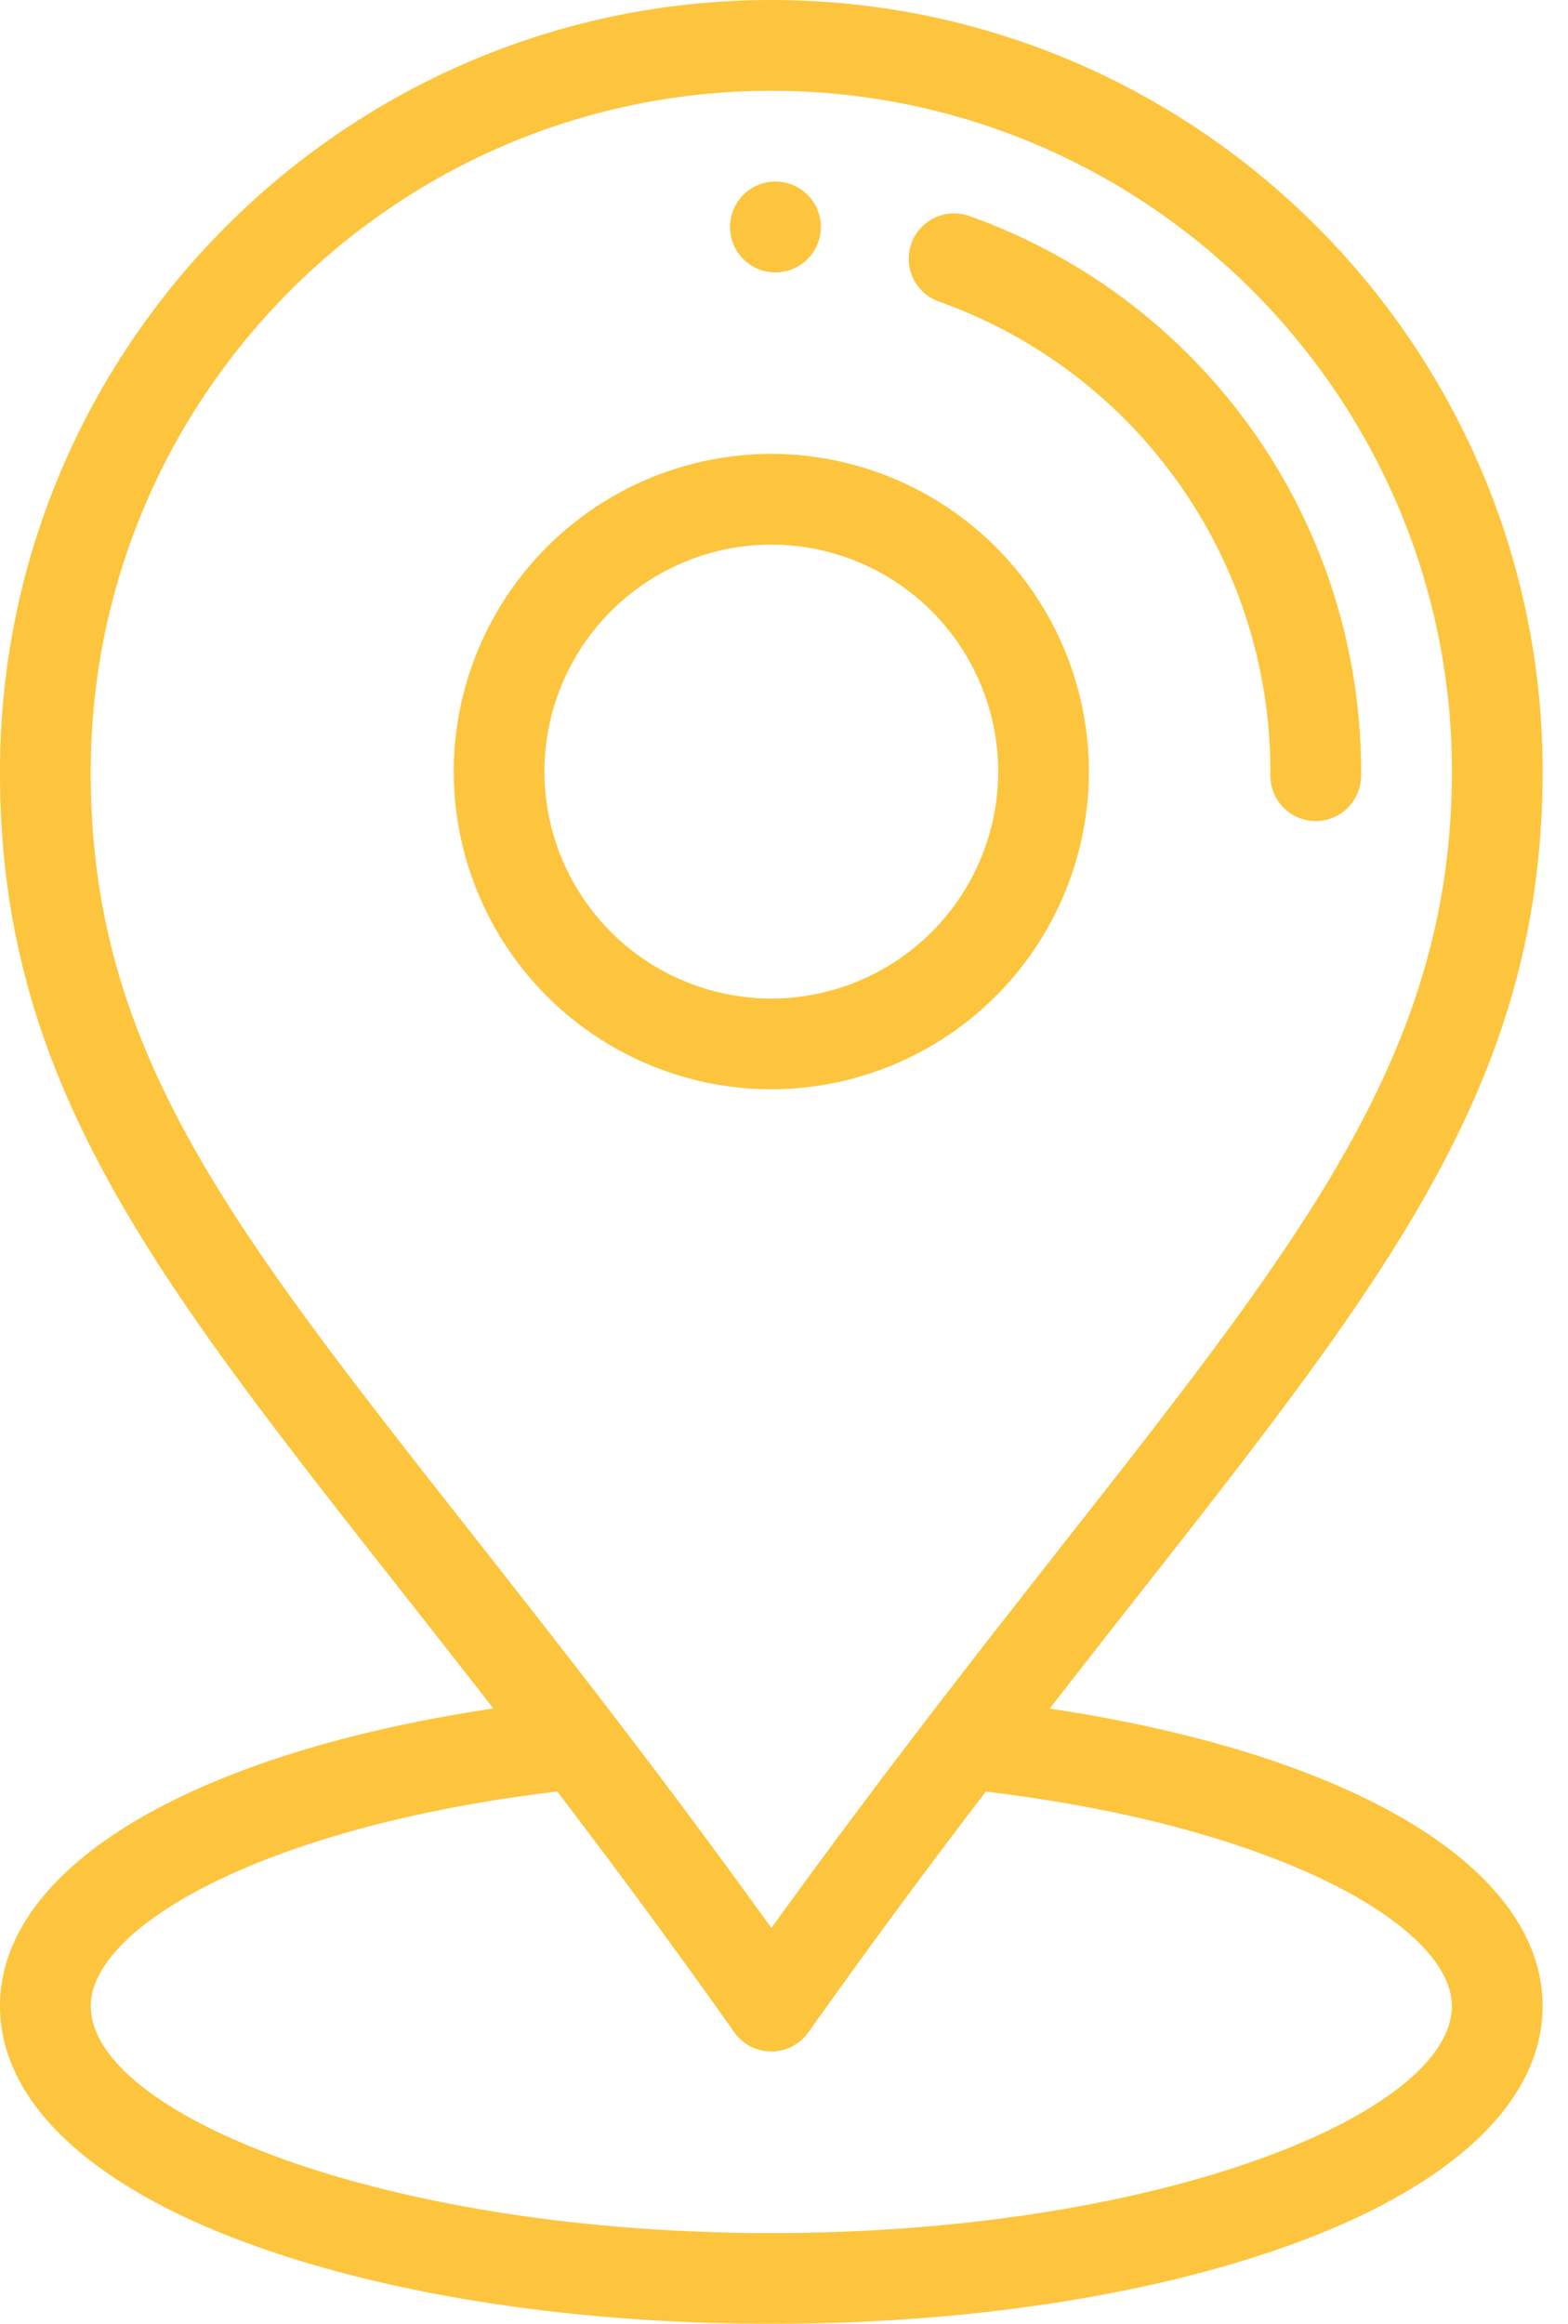
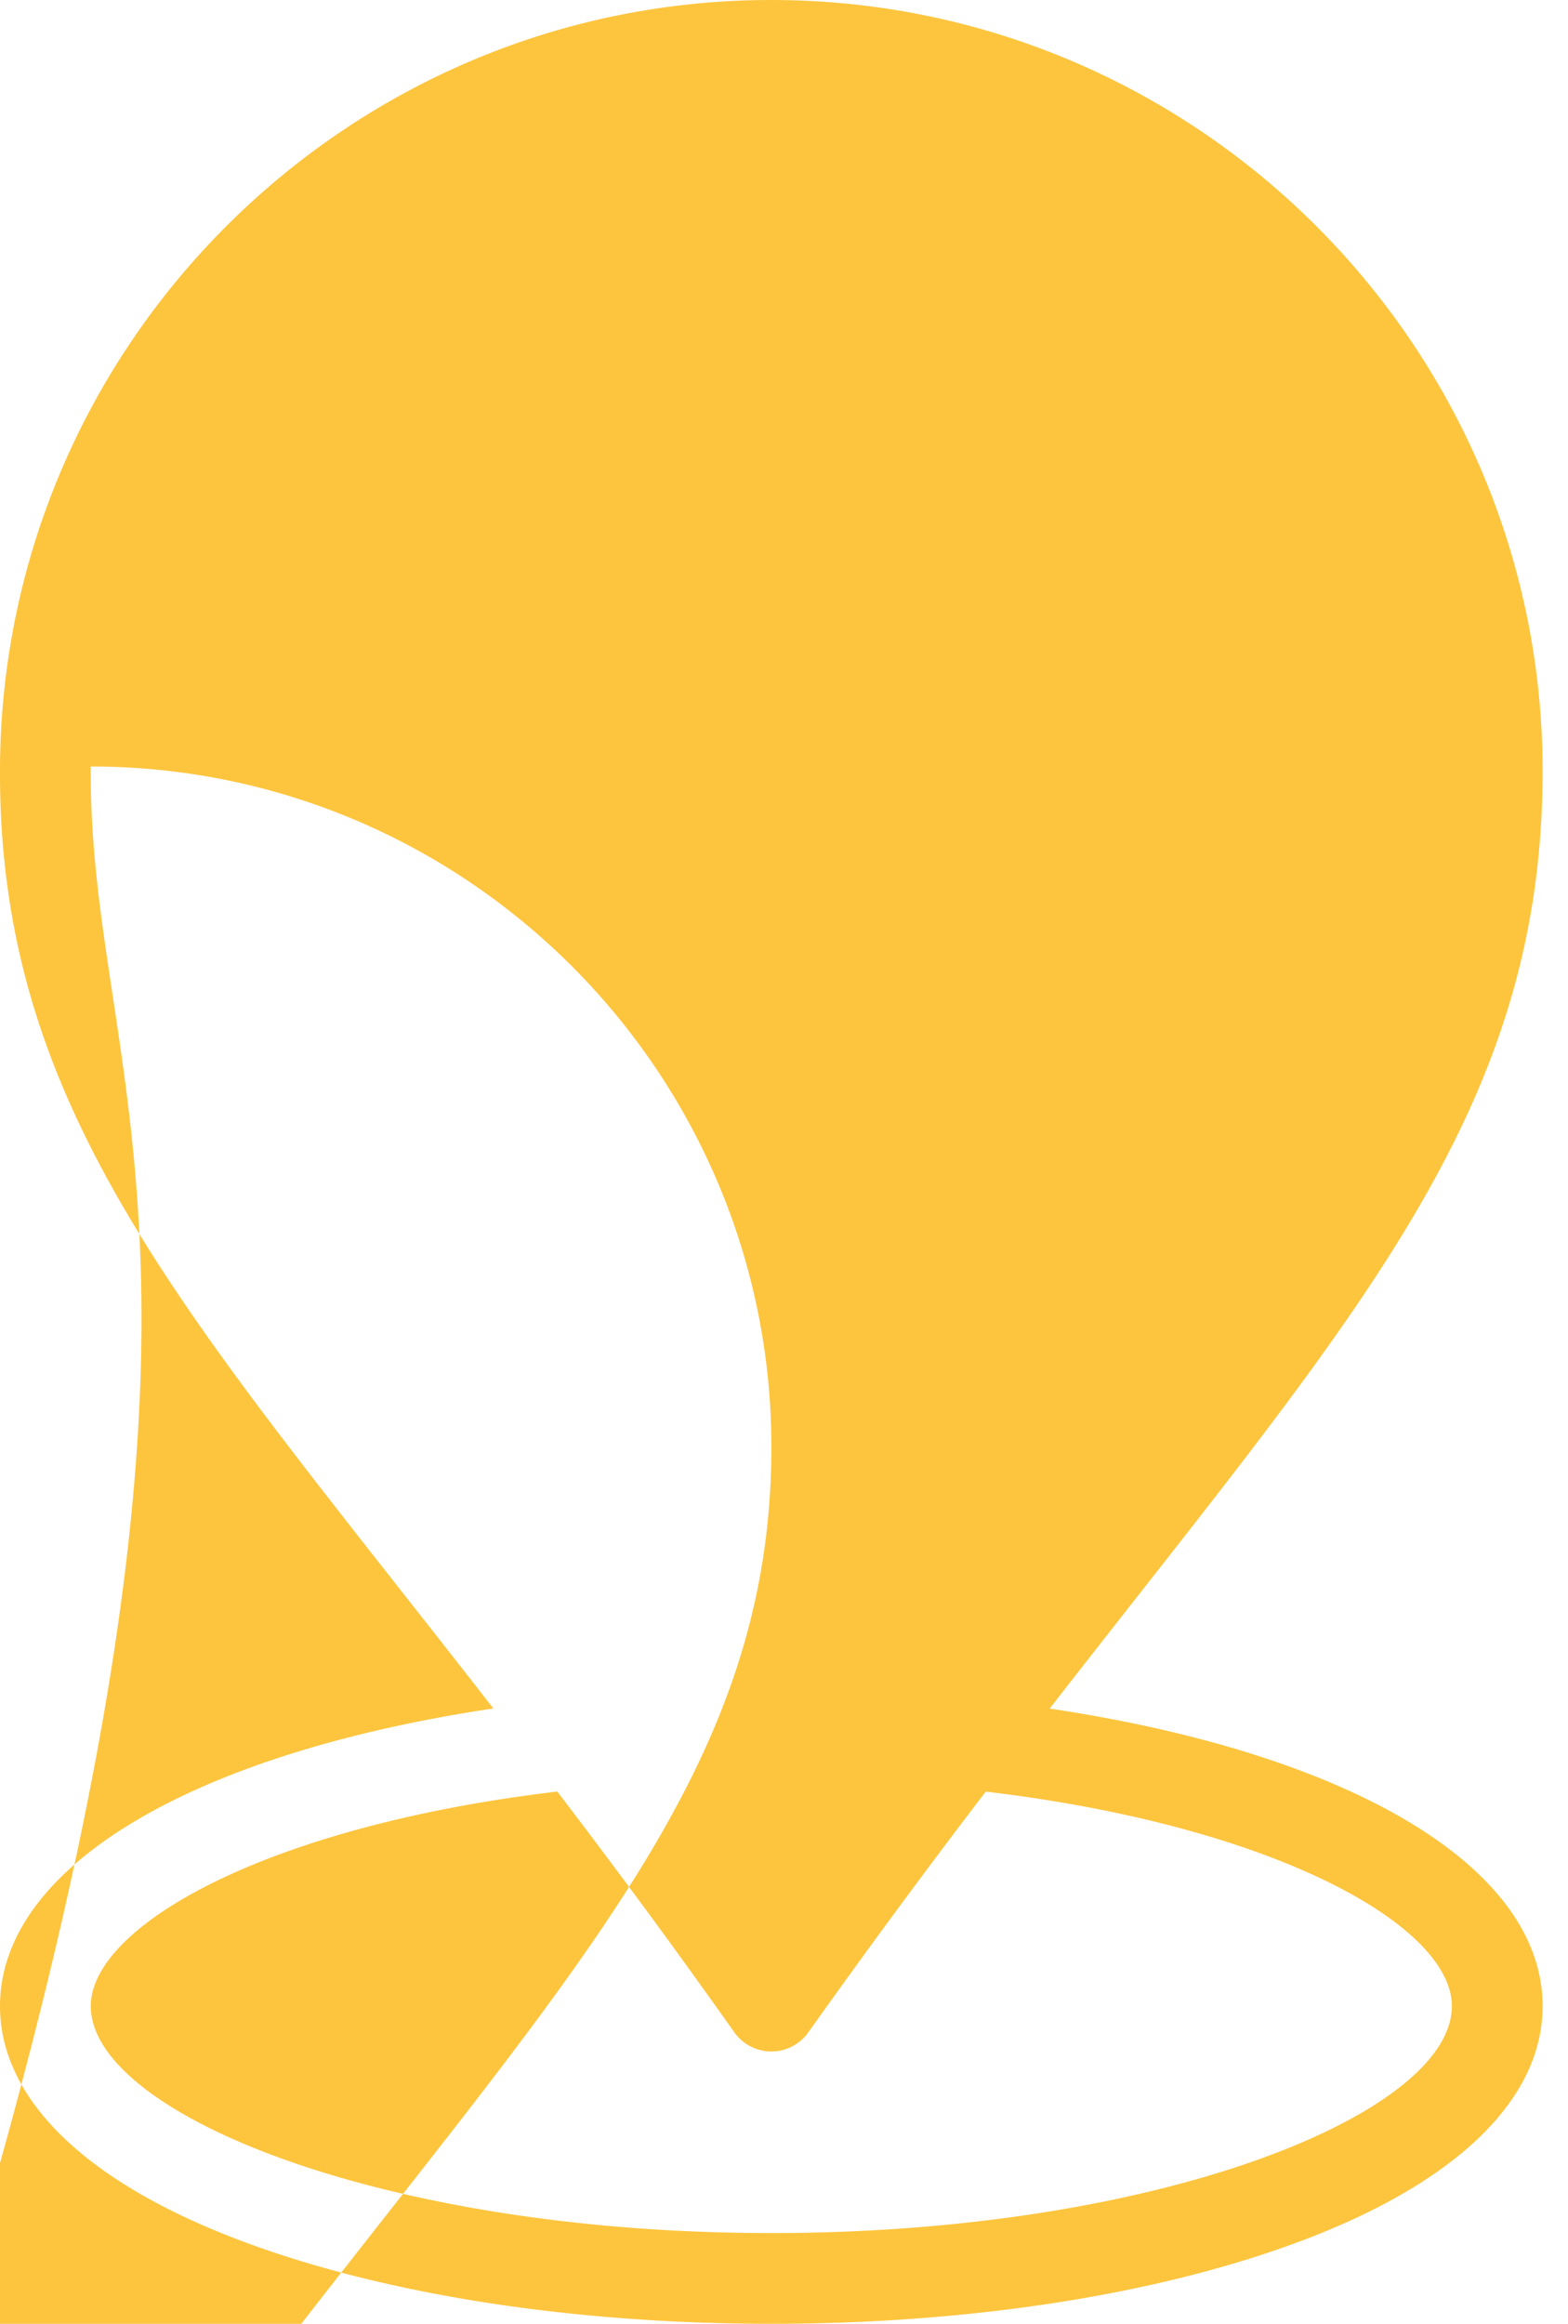
<svg xmlns="http://www.w3.org/2000/svg" width="27" height="40" viewBox="0 0 27 40">
  <g>
    <g>
      <g>
        <g>
          <g>
-             <path fill="#fdc53e" d="M13.358 3.125a.782.782 0 1 0-.011 1.564.782.782 0 0 0 .011-1.564z" />
-           </g>
+             </g>
        </g>
      </g>
      <g>
        <g>
          <g>
-             <path fill="#fdc53e" d="M13.282 17.188h-.03a3.91 3.91 0 0 1-3.877-3.936 3.91 3.91 0 0 1 3.906-3.877h.03a3.91 3.91 0 0 1 3.877 3.936 3.91 3.91 0 0 1-3.906 3.877zm.04-9.375a5.475 5.475 0 0 0-5.509 5.427 5.475 5.475 0 0 0 5.428 5.51h.042a5.475 5.475 0 0 0 5.467-5.427 5.475 5.475 0 0 0-5.427-5.51z" />
-           </g>
+             </g>
        </g>
      </g>
      <g>
        <g>
          <g>
-             <path fill="#fdc53e" d="M16.69 3.718a.781.781 0 0 0-.522 1.473 8.584 8.584 0 0 1 5.707 8.155.781.781 0 0 0 .776.787h.006a.781.781 0 0 0 .78-.775 10.148 10.148 0 0 0-6.747-9.64z" />
-           </g>
+             </g>
        </g>
      </g>
      <g>
        <g>
          <g>
-             <path fill="#fdc53e" d="M13.282 38.438c-6.707 0-11.719-2.063-11.719-3.907 0-1.367 2.996-3.095 8.033-3.693a139.3 139.3 0 0 1 3.048 4.144.781.781 0 0 0 1.275.001 144.695 144.695 0 0 1 3.055-4.144c5.033.599 8.026 2.326 8.026 3.692 0 1.844-5.011 3.907-11.718 3.907zM1.563 13.194C1.612 6.762 6.86 1.563 13.281 1.563c6.496 0 11.768 5.311 11.72 11.806-.042 5.558-3.486 8.983-8.984 16.15a153.52 153.52 0 0 0-2.734 3.668 148.06 148.06 0 0 0-2.728-3.668C4.829 22.05 1.52 18.885 1.563 13.194zm25 .187C26.618 6.018 20.643 0 13.28 0 6.003 0 .056 5.893 0 13.182c-.045 6.01 3.263 9.494 8.495 16.226C3.29 30.186 0 32.141 0 34.531c0 1.602 1.48 3.039 4.168 4.046C6.615 39.495 9.85 40 13.282 40c3.43 0 6.667-.505 9.113-1.423 2.688-1.007 4.168-2.444 4.168-4.046 0-2.389-3.287-4.343-8.488-5.121 5.197-6.69 8.444-10.177 8.488-16.029z" />
+             <path fill="#fdc53e" d="M13.282 38.438c-6.707 0-11.719-2.063-11.719-3.907 0-1.367 2.996-3.095 8.033-3.693a139.3 139.3 0 0 1 3.048 4.144.781.781 0 0 0 1.275.001 144.695 144.695 0 0 1 3.055-4.144c5.033.599 8.026 2.326 8.026 3.692 0 1.844-5.011 3.907-11.718 3.907zM1.563 13.194c6.496 0 11.768 5.311 11.72 11.806-.042 5.558-3.486 8.983-8.984 16.15a153.52 153.52 0 0 0-2.734 3.668 148.06 148.06 0 0 0-2.728-3.668C4.829 22.05 1.52 18.885 1.563 13.194zm25 .187C26.618 6.018 20.643 0 13.28 0 6.003 0 .056 5.893 0 13.182c-.045 6.01 3.263 9.494 8.495 16.226C3.29 30.186 0 32.141 0 34.531c0 1.602 1.48 3.039 4.168 4.046C6.615 39.495 9.85 40 13.282 40c3.43 0 6.667-.505 9.113-1.423 2.688-1.007 4.168-2.444 4.168-4.046 0-2.389-3.287-4.343-8.488-5.121 5.197-6.69 8.444-10.177 8.488-16.029z" />
          </g>
        </g>
      </g>
    </g>
  </g>
</svg>